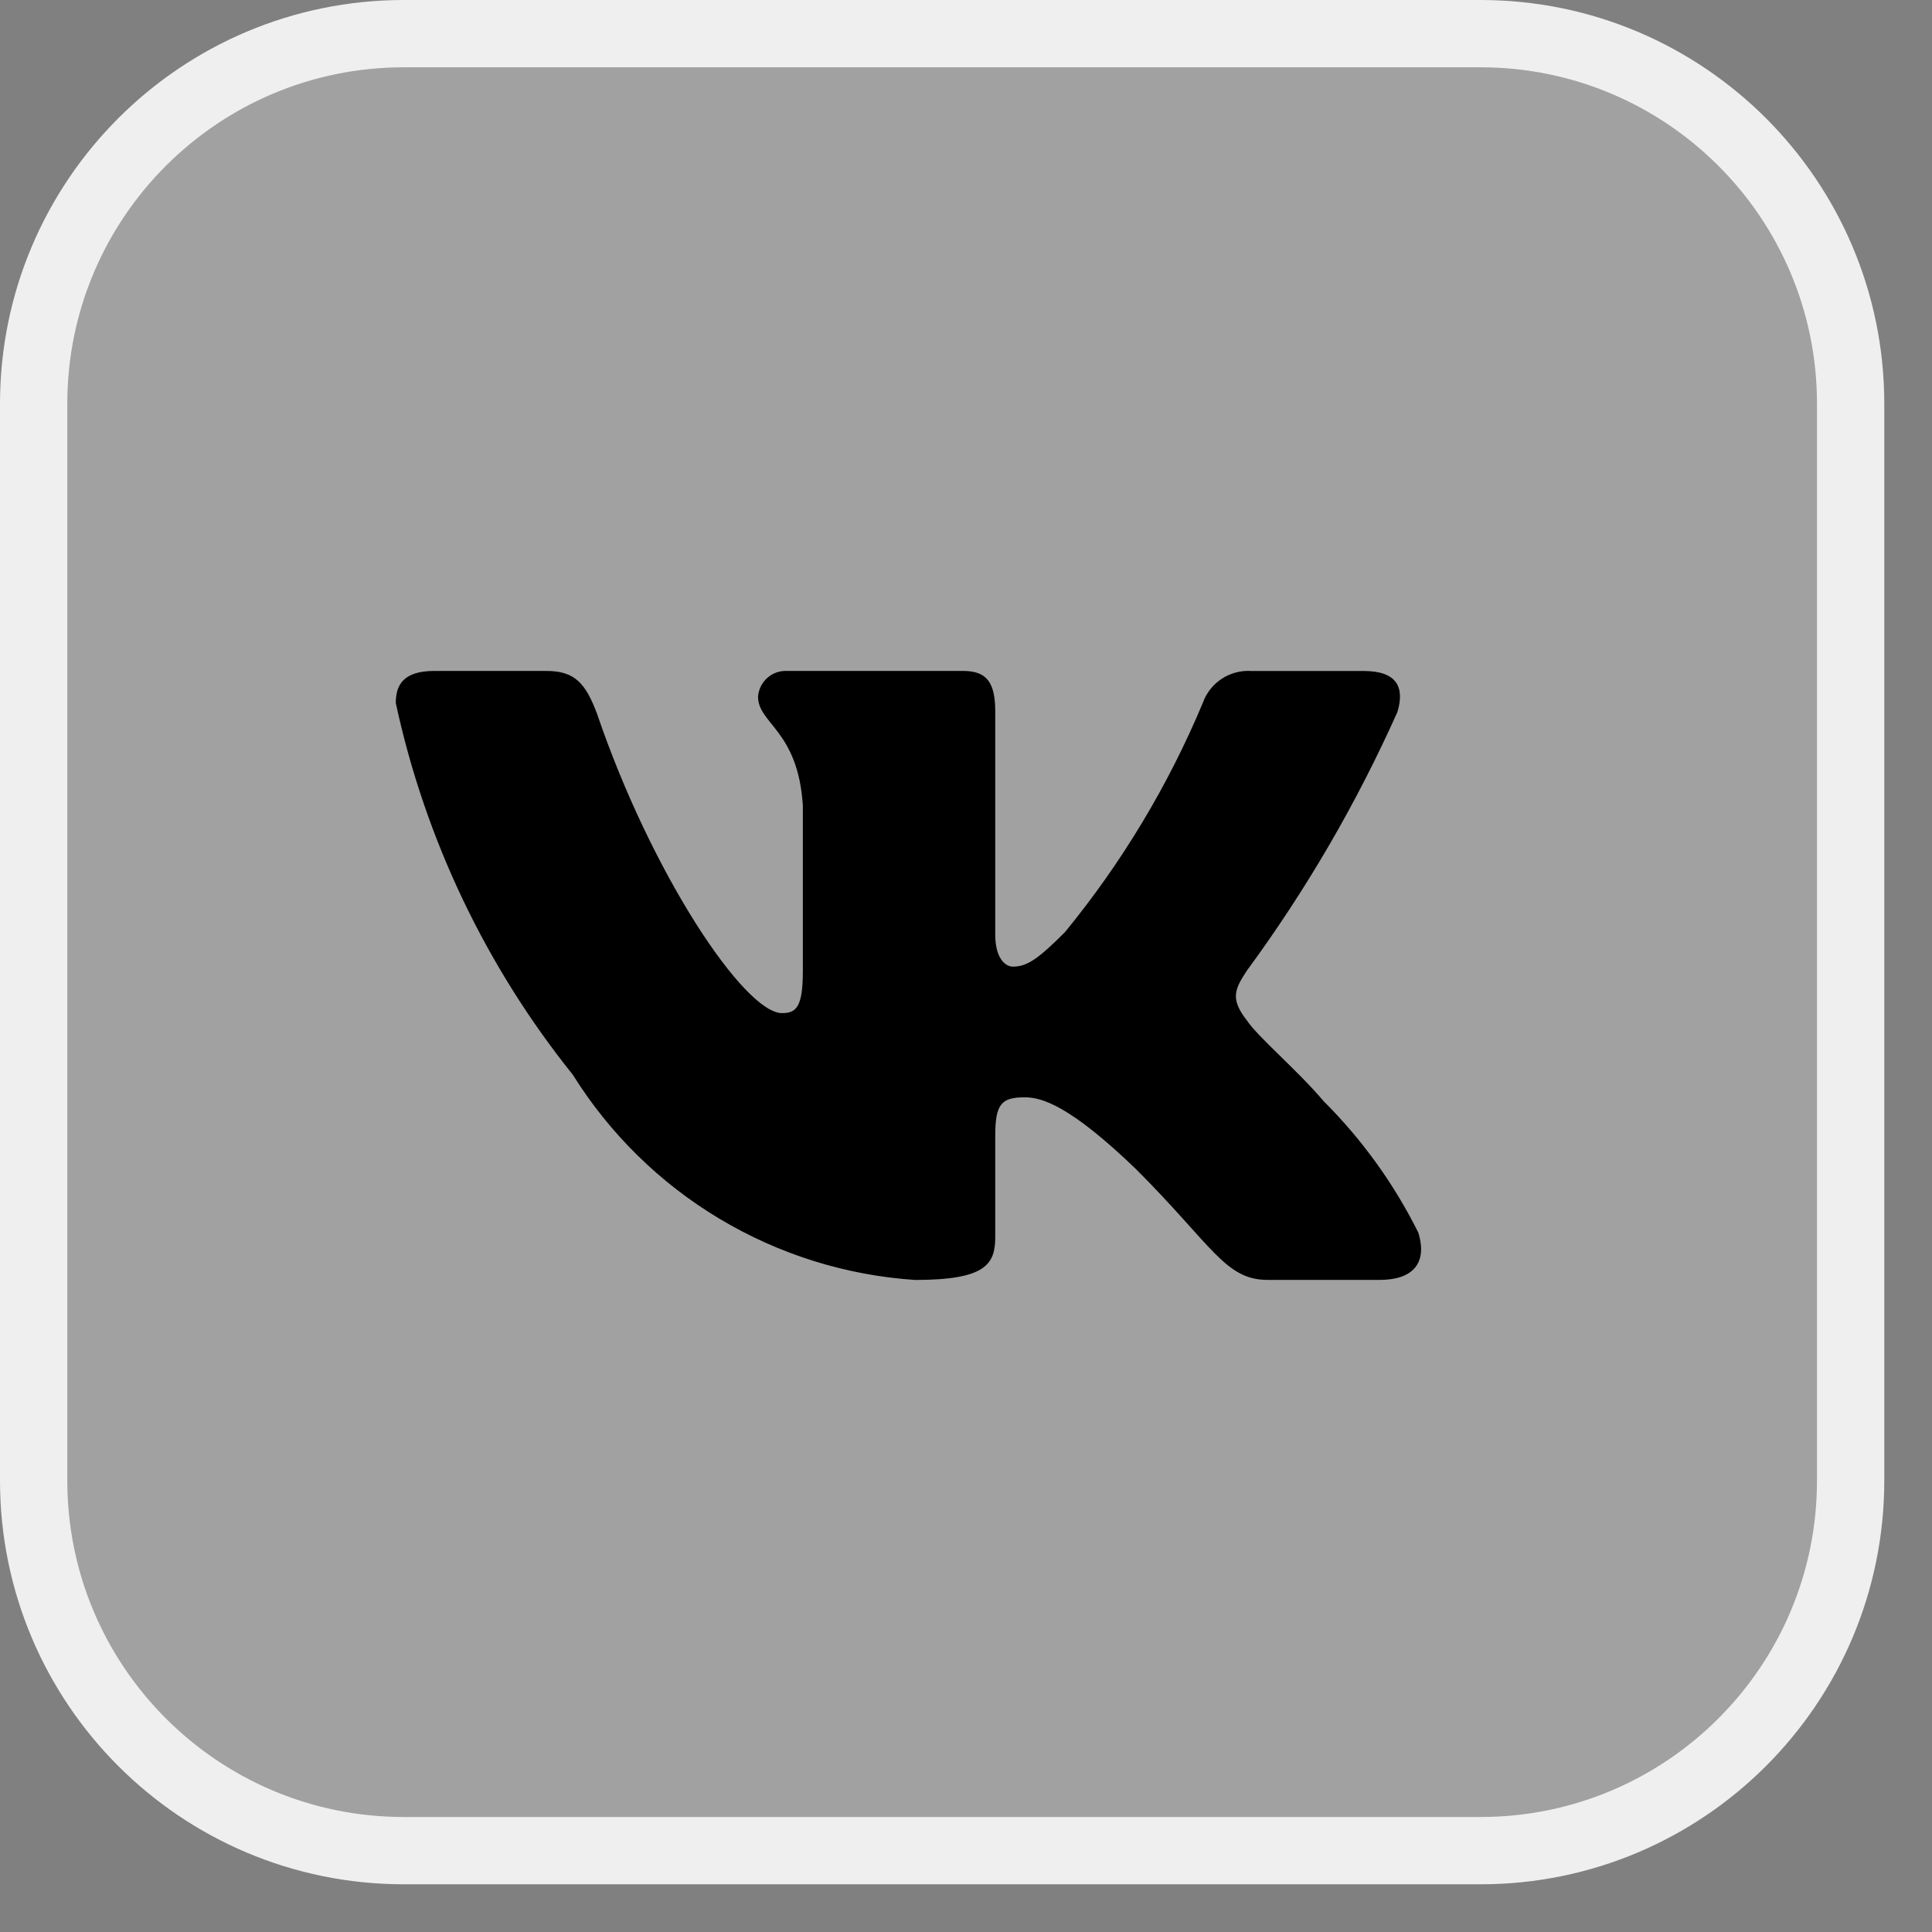
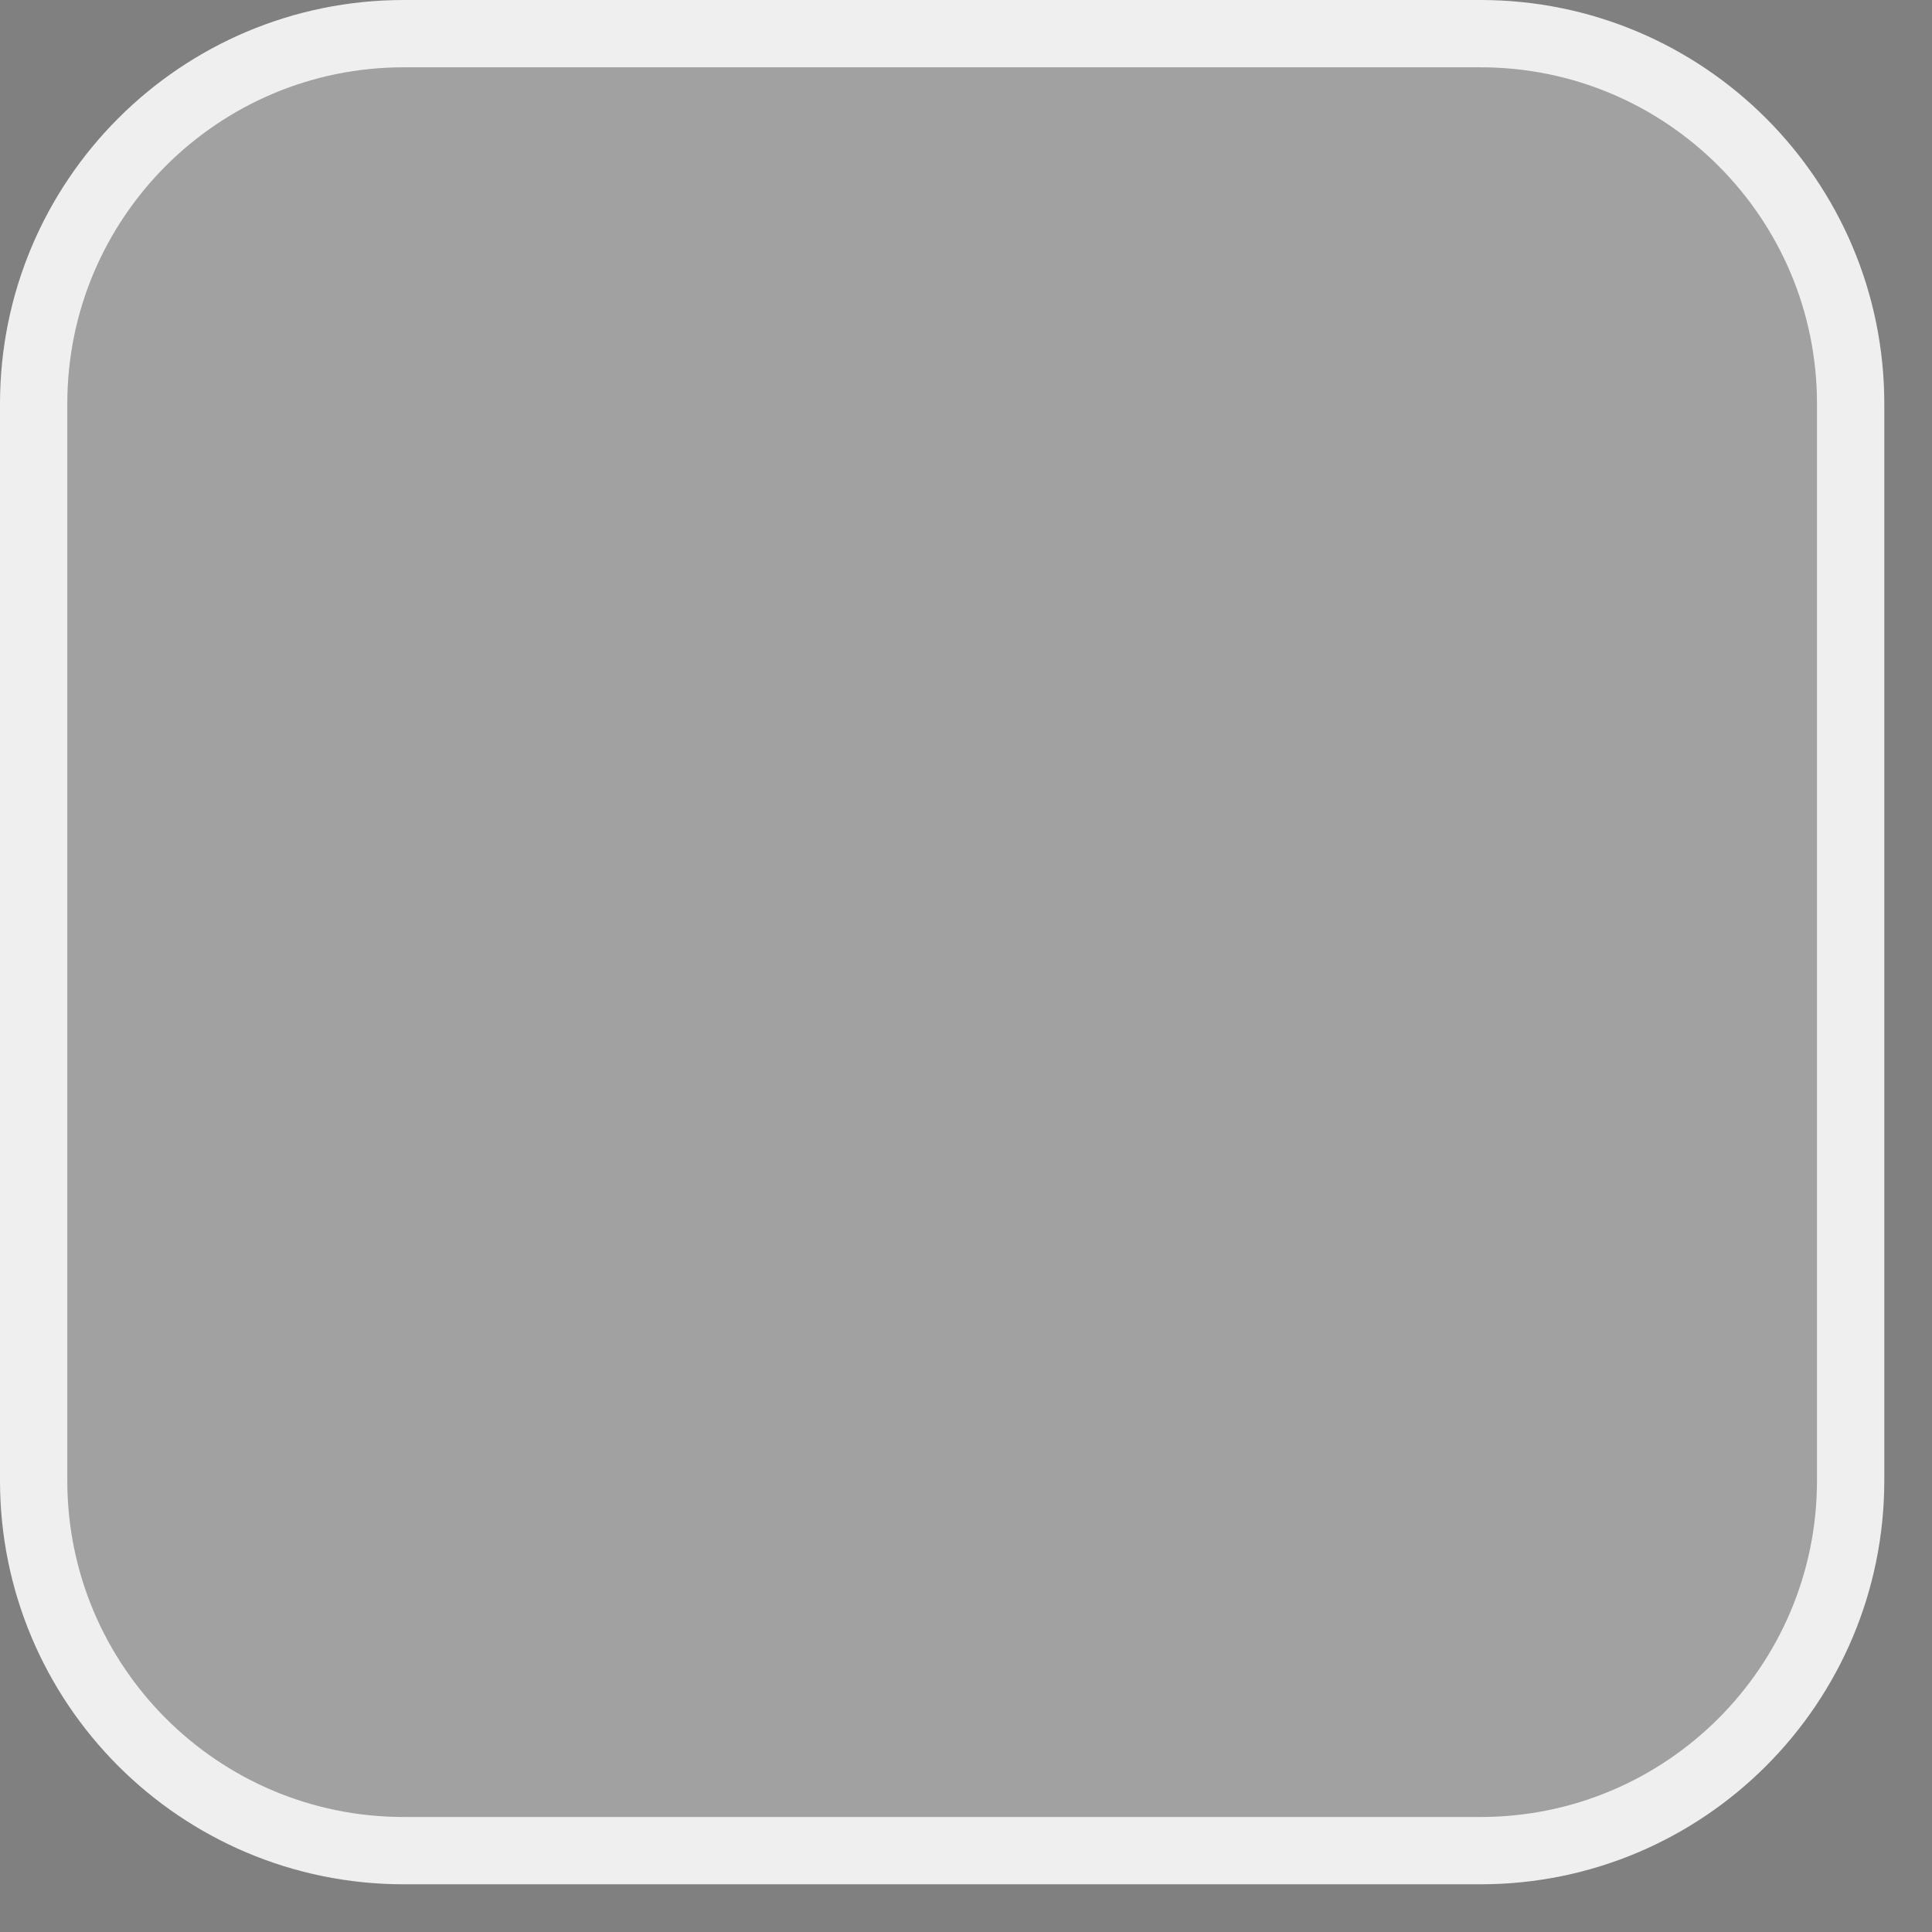
<svg xmlns="http://www.w3.org/2000/svg" width="36" height="36" viewBox="0 0 36 36" fill="none">
  <rect x="0" y="0" width="36" height="36" fill="#808080" stroke="none" />
  <g clip-path="url(#clip0_2012_3279)">
    <path data-figma-bg-blur-radius="23.1984" d="M27.587 0.627H7.524C3.715 0.627 0.627 3.715 0.627 7.524V27.587C0.627 31.396 3.715 34.484 7.524 34.484H27.587C31.396 34.484 34.484 31.396 34.484 27.587V7.524C34.484 3.715 31.396 0.627 27.587 0.627Z" fill="white" fill-opacity="0.26" stroke="#EFEFEF" stroke-width="1.254" />
-     <path d="M25.712 23.849H23.62C22.829 23.849 22.591 23.209 21.173 21.79C19.933 20.595 19.41 20.447 19.096 20.447C18.663 20.447 18.545 20.566 18.545 21.163V23.044C18.545 23.552 18.38 23.85 17.05 23.85C15.761 23.764 14.511 23.372 13.402 22.707C12.294 22.043 11.359 21.124 10.675 20.028C9.052 18.006 7.922 15.634 7.375 13.1C7.375 12.786 7.494 12.502 8.092 12.502H10.182C10.719 12.502 10.912 12.741 11.123 13.294C12.138 16.28 13.87 18.878 14.573 18.878C14.842 18.878 14.96 18.759 14.96 18.087V15.011C14.871 13.607 14.125 13.489 14.125 12.981C14.135 12.847 14.196 12.722 14.296 12.633C14.396 12.543 14.527 12.496 14.662 12.502H17.947C18.396 12.502 18.545 12.726 18.545 13.263V17.415C18.545 17.863 18.737 18.012 18.873 18.012C19.142 18.012 19.349 17.863 19.843 17.37C20.902 16.078 21.767 14.639 22.412 13.099C22.478 12.913 22.602 12.755 22.767 12.647C22.931 12.54 23.126 12.489 23.322 12.503H25.413C26.04 12.503 26.173 12.816 26.04 13.264C25.279 14.967 24.338 16.584 23.233 18.087C23.008 18.431 22.918 18.61 23.233 19.013C23.441 19.326 24.174 19.939 24.666 20.521C25.383 21.236 25.978 22.063 26.428 22.968C26.608 23.551 26.309 23.849 25.712 23.849Z" fill="black" />
  </g>
  <defs>
    <clipPath id="bgblur_1_2012_3279_clip_path" transform="translate(23.198 23.198)">
      <path d="M27.587 0.627H7.524C3.715 0.627 0.627 3.715 0.627 7.524V27.587C0.627 31.396 3.715 34.484 7.524 34.484H27.587C31.396 34.484 34.484 31.396 34.484 27.587V7.524C34.484 3.715 31.396 0.627 27.587 0.627Z" />
    </clipPath>
    <clipPath id="clip0_2012_3279">
      <rect width="36" height="36" fill="white" />
    </clipPath>
  </defs>
</svg>